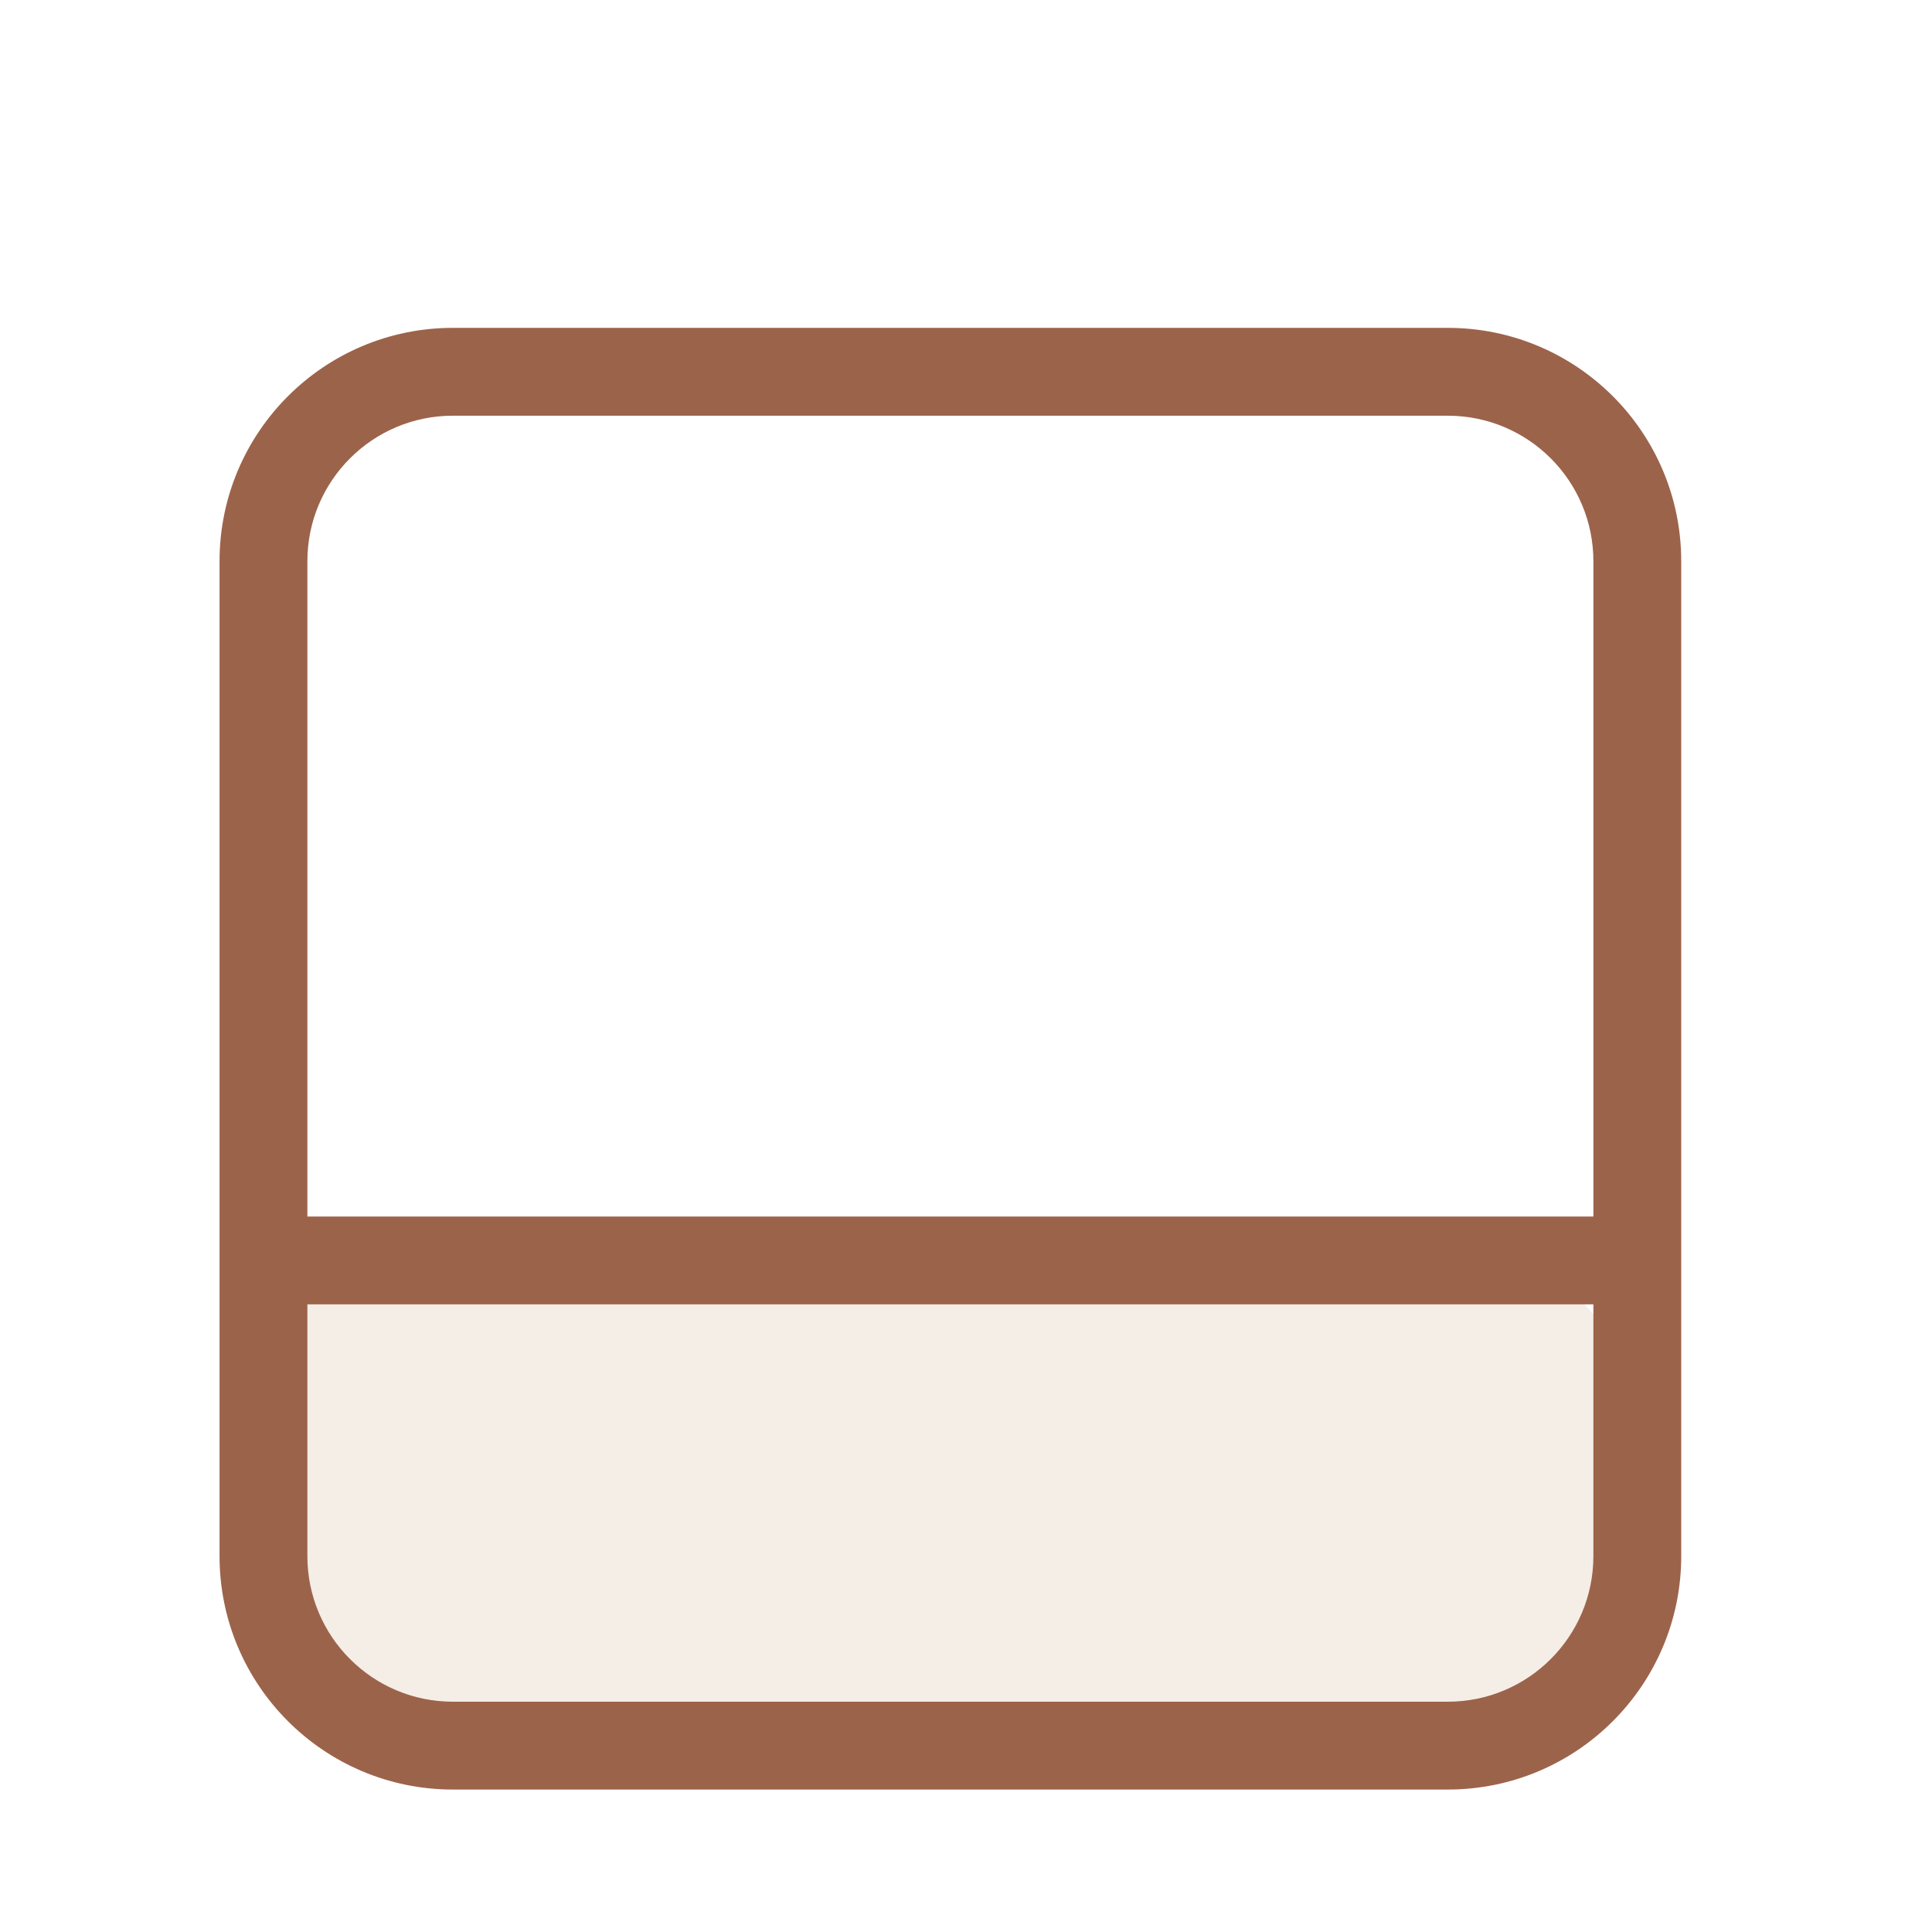
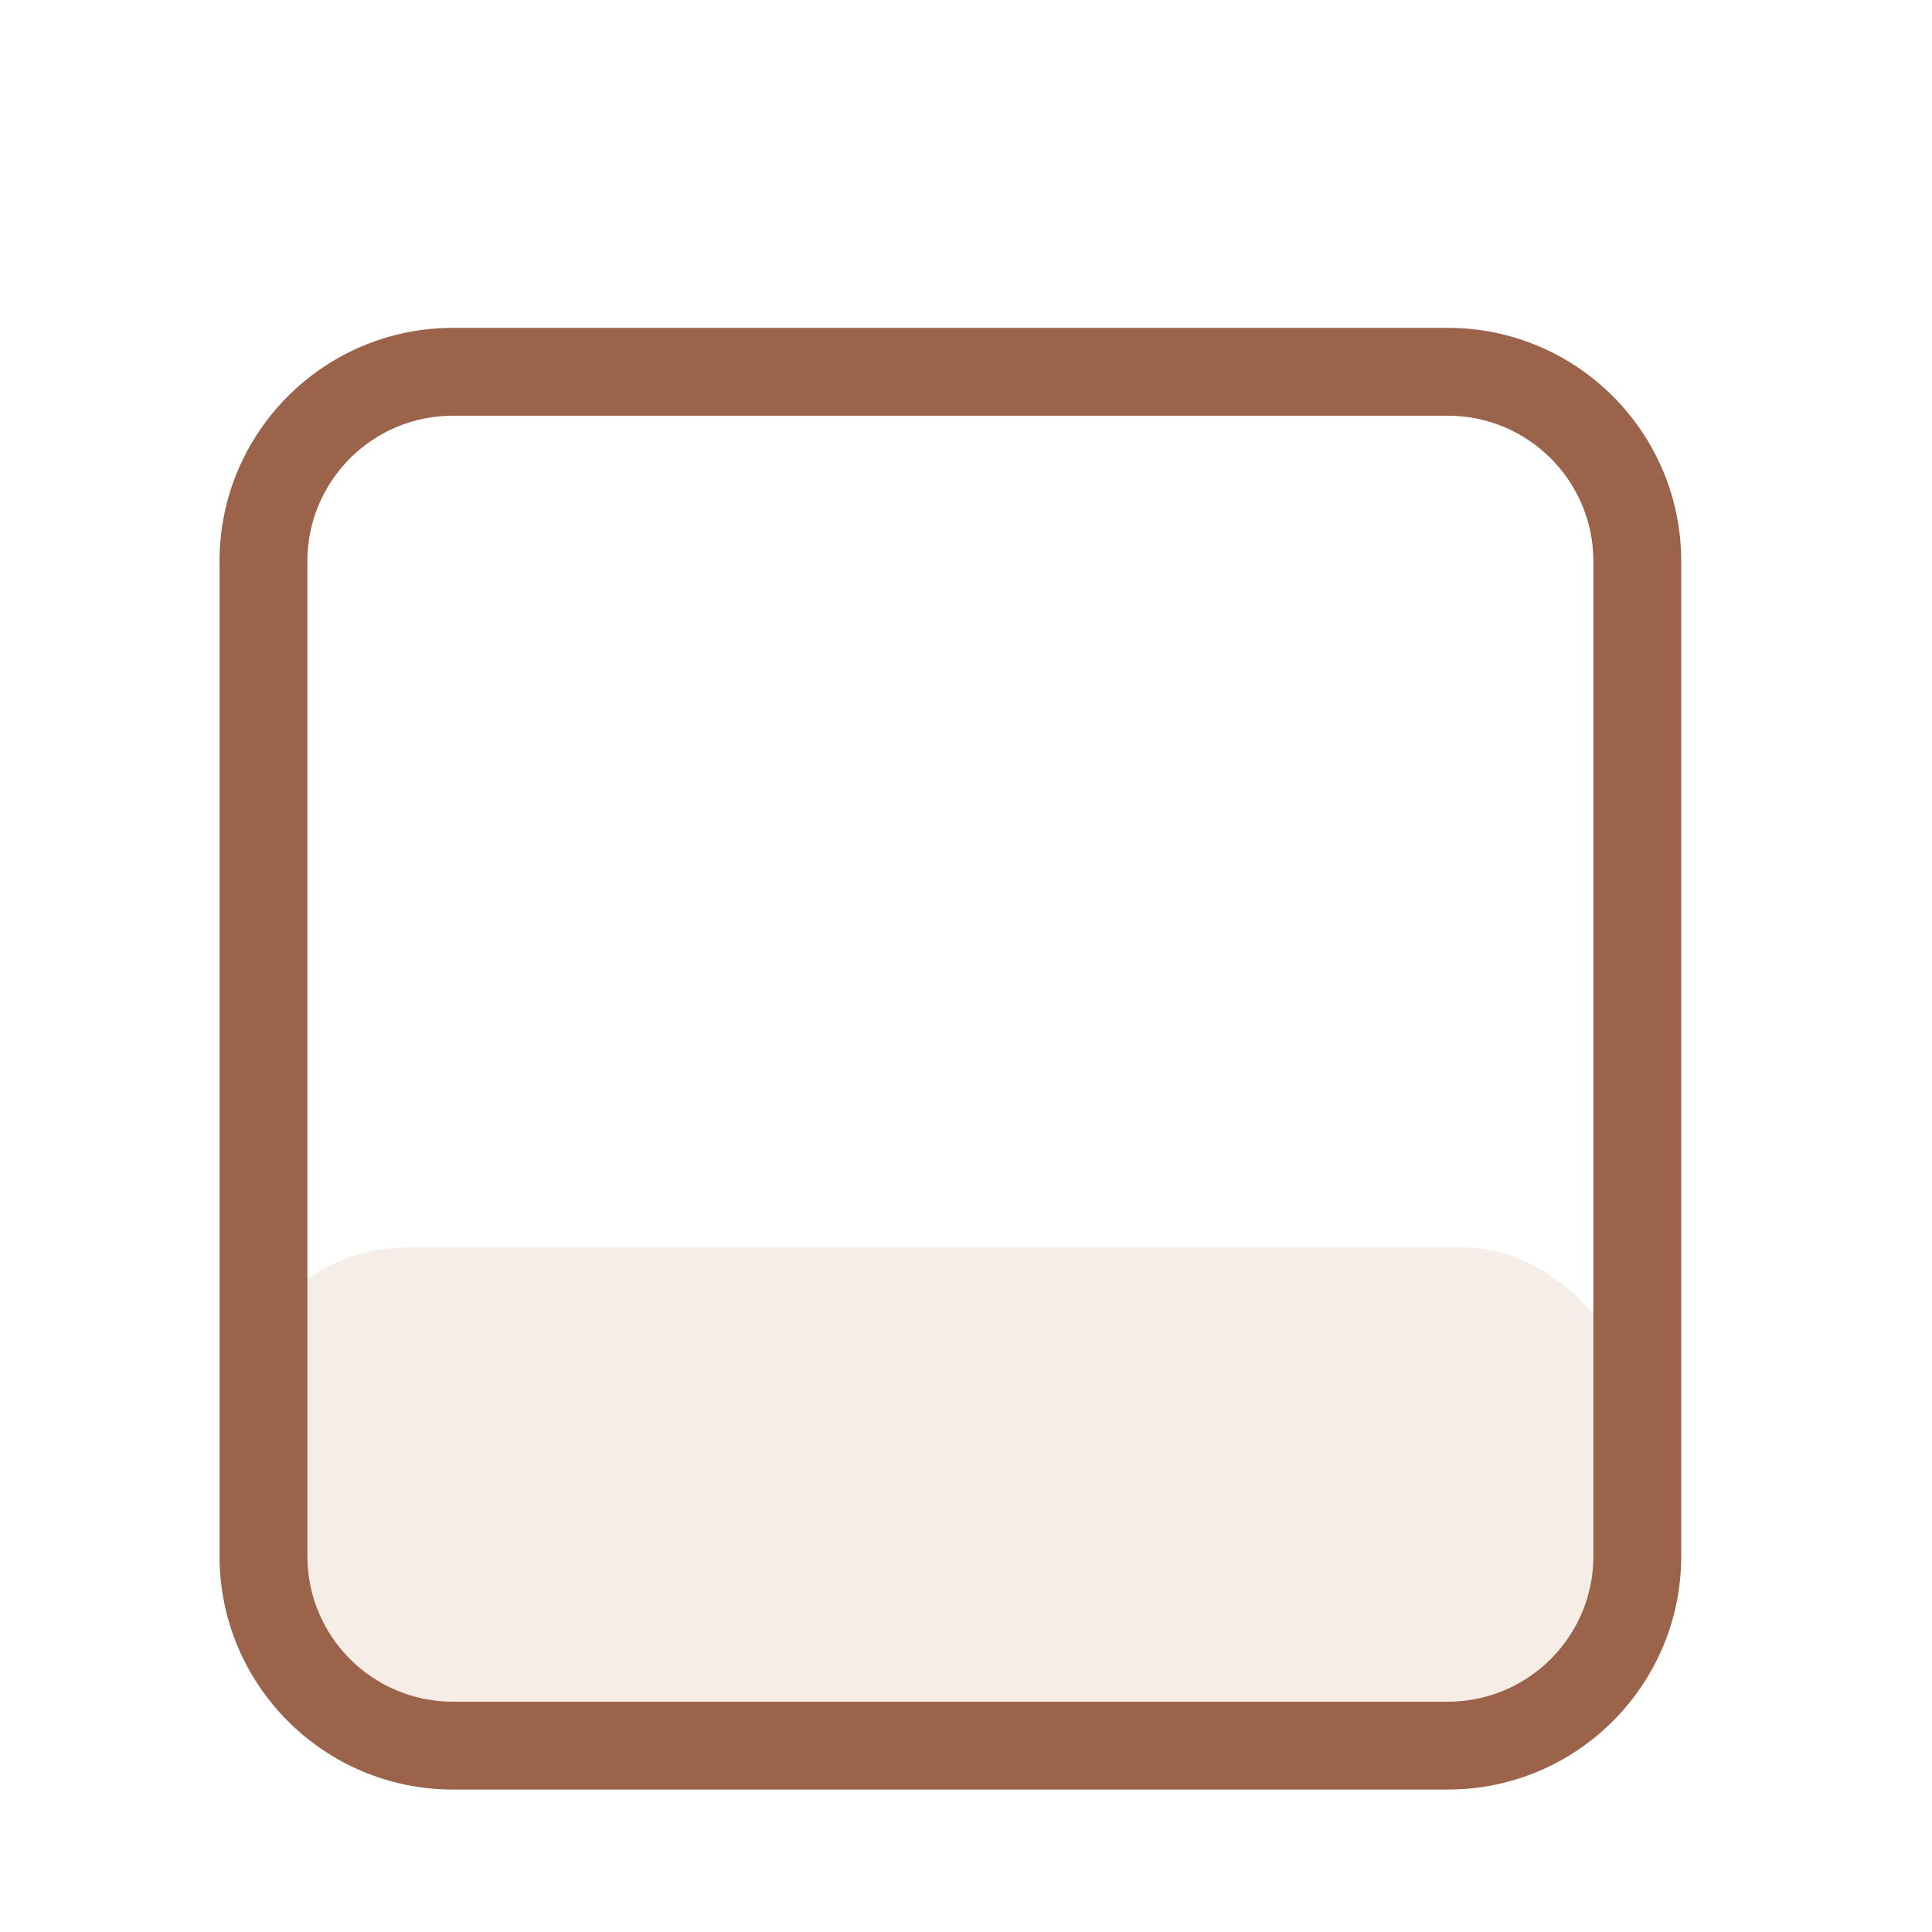
<svg xmlns="http://www.w3.org/2000/svg" width="30" height="30" viewBox="0 0 30 30" fill="none">
  <g filter="url(#filter0_d_12793_15516)">
    <rect x="3.606" y="18.37" width="21.818" height="7.736" rx="2.727" fill="#F4EEE6" />
    <path fill-rule="evenodd" clip-rule="evenodd" d="M7.033 5.455C5.785 5.455 4.773 6.467 4.773 7.715V23.163C4.773 24.412 5.785 25.424 7.033 25.424H22.481C23.73 25.424 24.742 24.412 24.742 23.163V7.715C24.742 6.467 23.73 5.455 22.481 5.455H7.033ZM3.409 7.715C3.409 5.714 5.032 4.091 7.033 4.091H22.481C24.483 4.091 26.106 5.714 26.106 7.715V23.163C26.106 25.165 24.483 26.788 22.481 26.788H7.033C5.032 26.788 3.409 25.165 3.409 23.163V7.715Z" fill="#9C634B" />
-     <path fill-rule="evenodd" clip-rule="evenodd" d="M3.777 18.572C3.777 18.196 4.082 17.89 4.458 17.89H25.056C25.432 17.89 25.738 18.196 25.738 18.572C25.738 18.949 25.432 19.254 25.056 19.254H4.458C4.082 19.254 3.777 18.949 3.777 18.572Z" fill="#9C634B" />
  </g>
  <defs>
    <filter id="filter0_d_12793_15516" x="-2" y="-1" width="34" height="34" filterUnits="userSpaceOnUse" color-interpolation-filters="sRGB">
      <feFlood flood-opacity="0" result="BackgroundImageFix" />
      <feColorMatrix in="SourceAlpha" type="matrix" values="0 0 0 0 0 0 0 0 0 0 0 0 0 0 0 0 0 0 127 0" result="hardAlpha" />
      <feOffset dy="1" />
      <feGaussianBlur stdDeviation="1" />
      <feComposite in2="hardAlpha" operator="out" />
      <feColorMatrix type="matrix" values="0 0 0 0 0.227 0 0 0 0 0.49 0 0 0 0 1 0 0 0 0.15 0" />
      <feBlend mode="normal" in2="BackgroundImageFix" result="effect1_dropShadow_12793_15516" />
      <feBlend mode="normal" in="SourceGraphic" in2="effect1_dropShadow_12793_15516" result="shape" />
    </filter>
  </defs>
</svg>